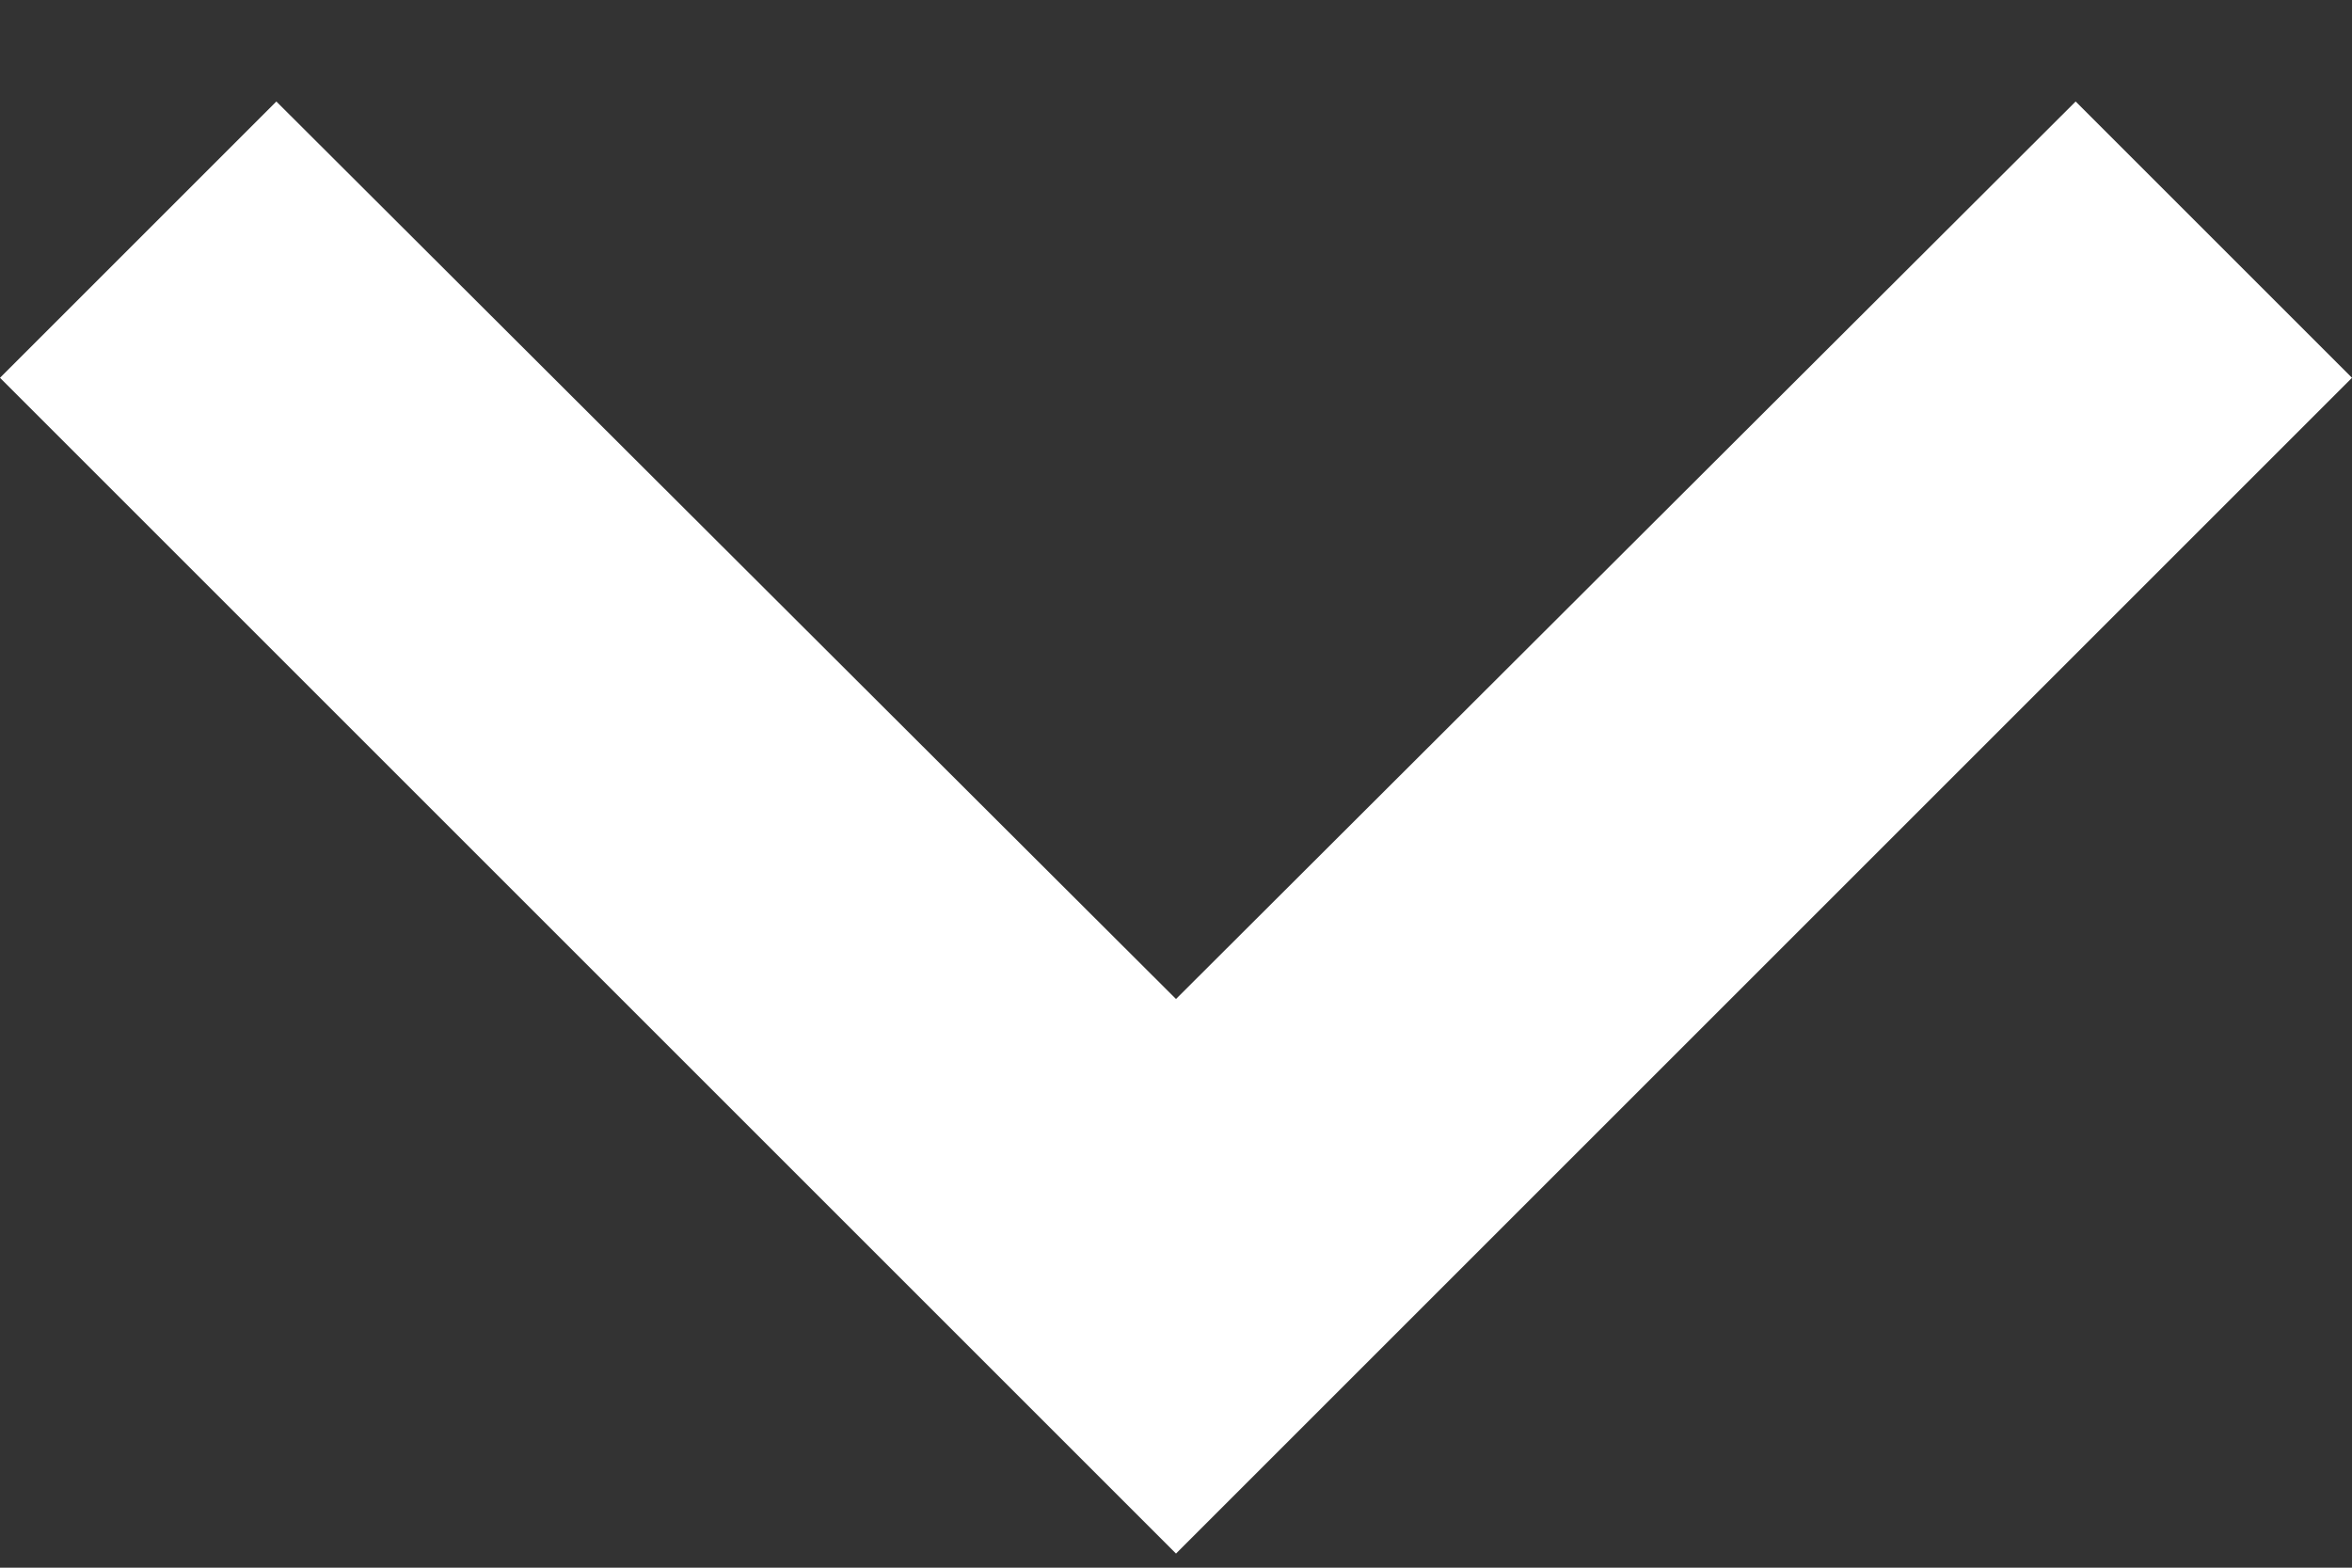
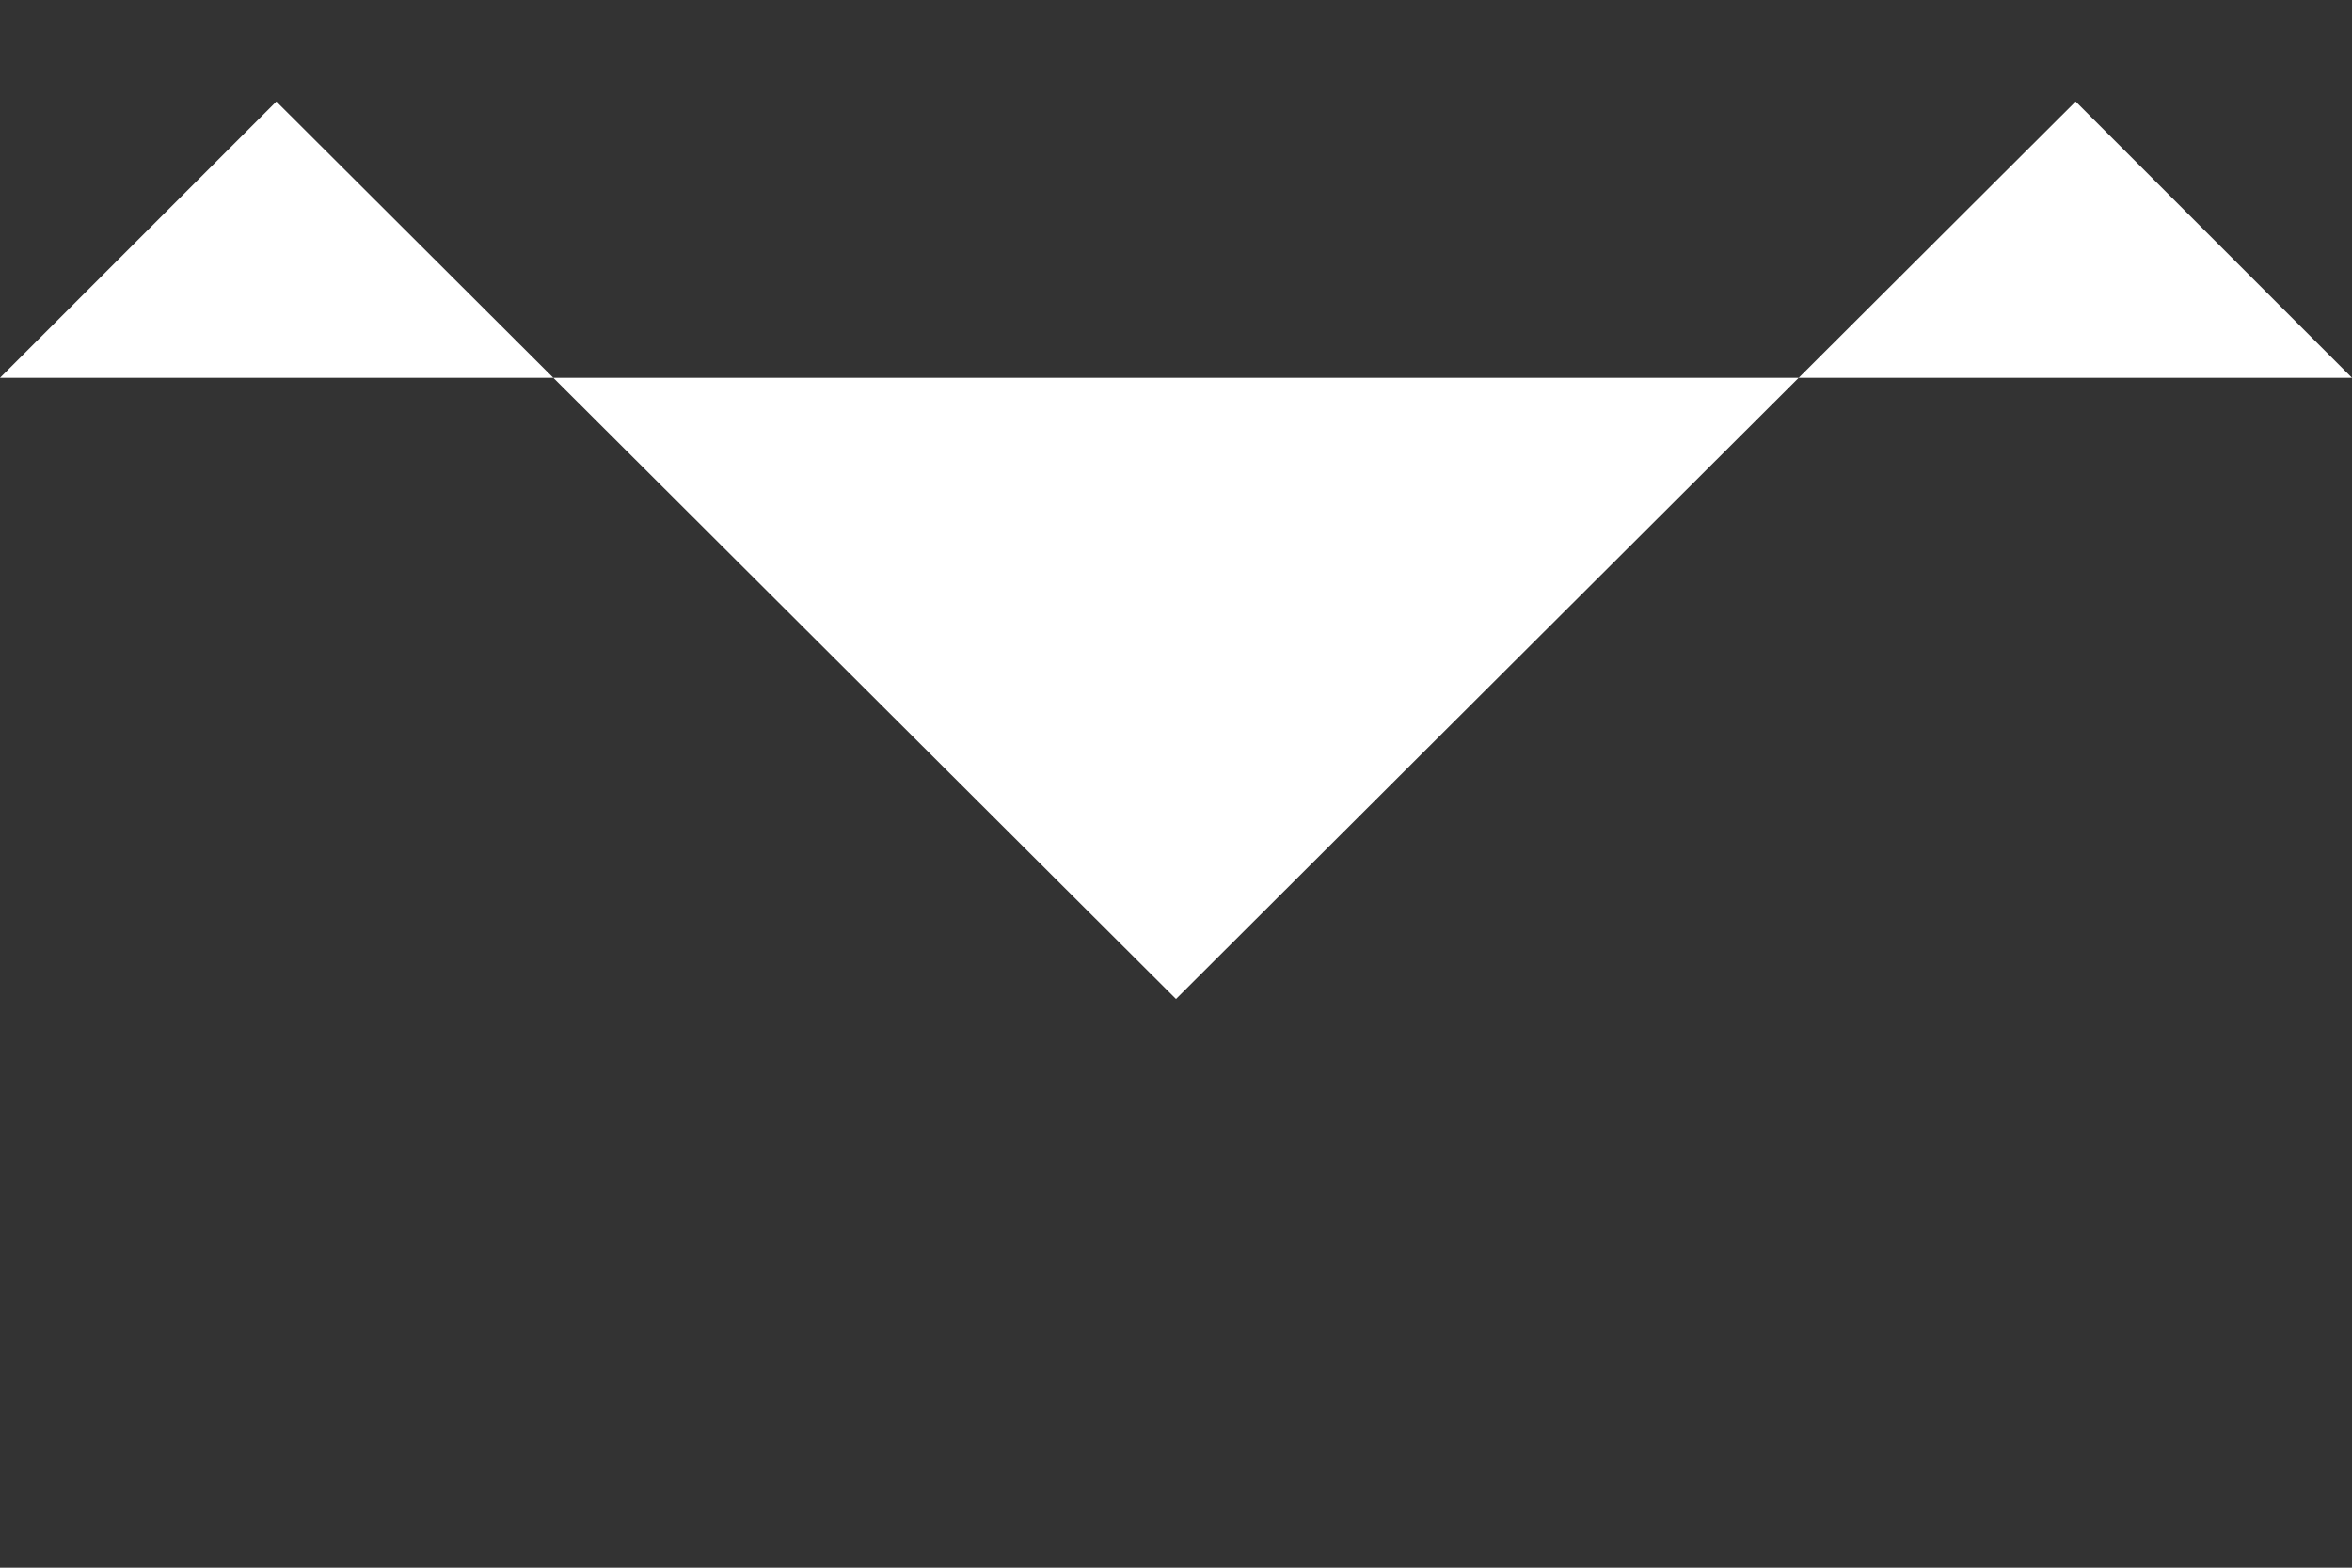
<svg xmlns="http://www.w3.org/2000/svg" width="12" height="8" viewBox="0 0 12 8" fill="none">
  <rect x="0" y="0" width="12" height="8" fill="#333333" stroke="none" />
-   <path d="M12 1.928L10.59 0.518L6 5.098L1.41 0.518L-6.16331e-08 1.928L6 7.928L12 1.928Z" fill="white" />
+   <path d="M12 1.928L10.59 0.518L6 5.098L1.41 0.518L-6.16331e-08 1.928L12 1.928Z" fill="white" />
</svg>